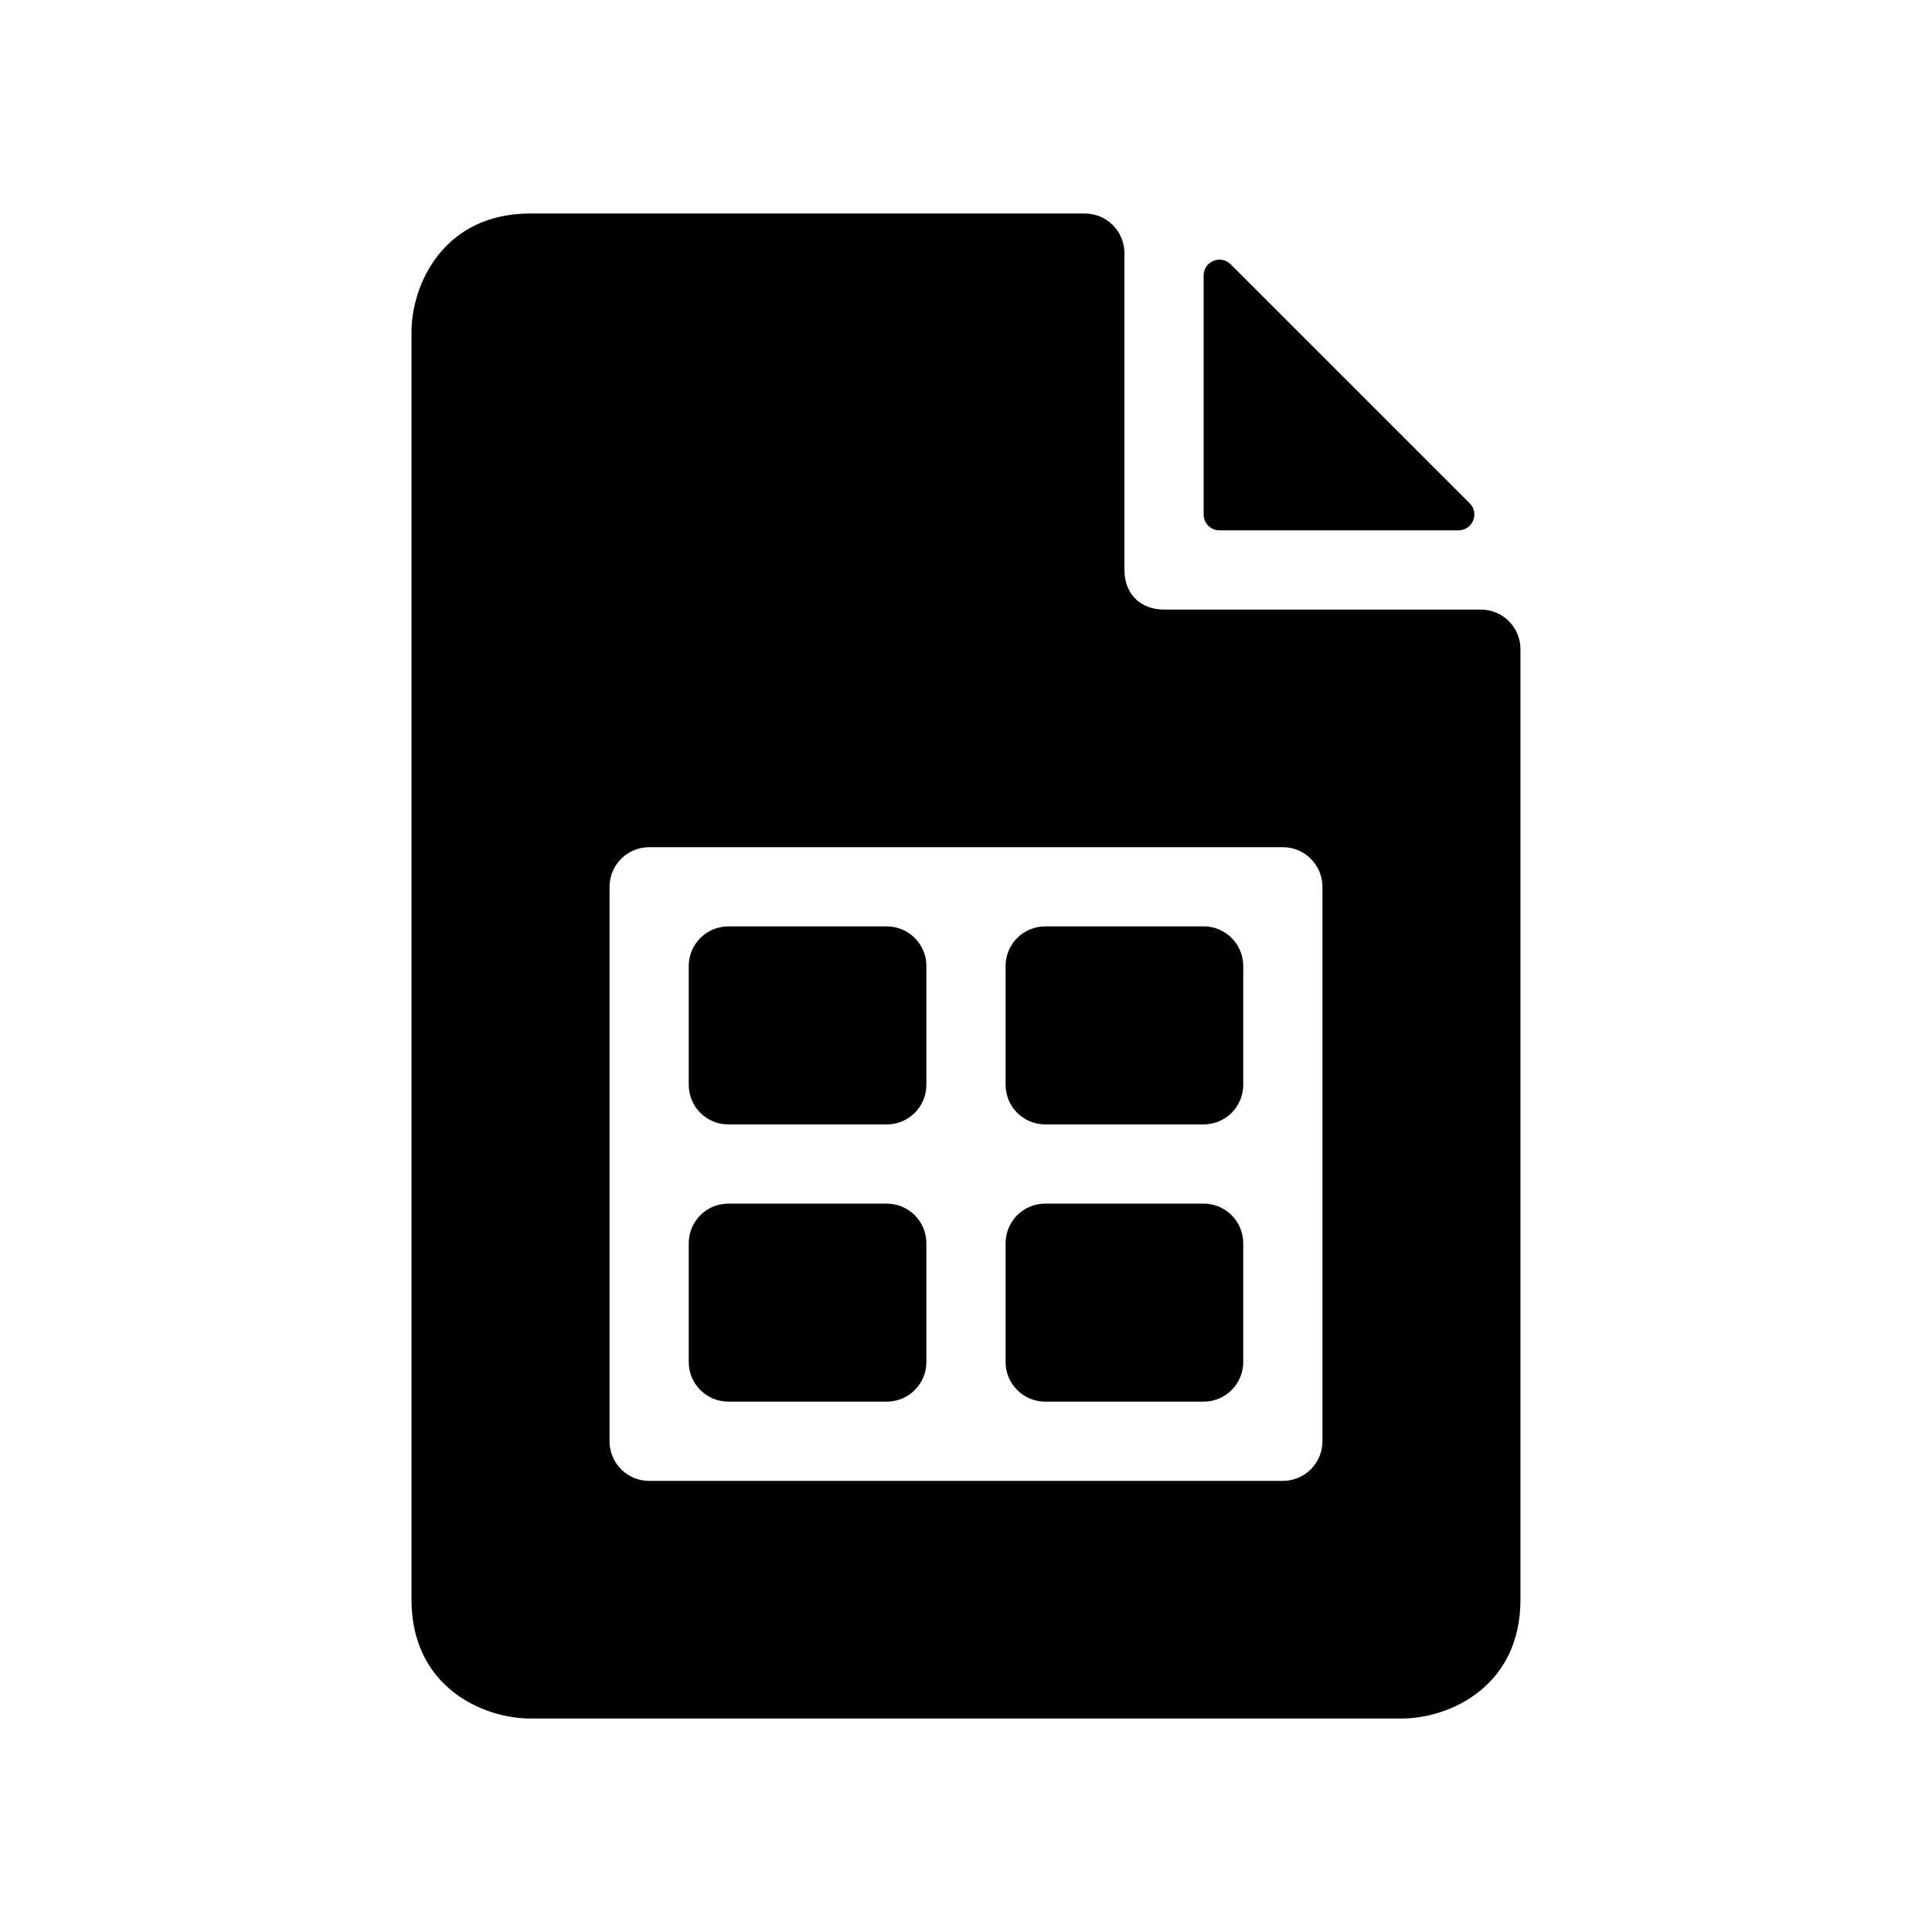
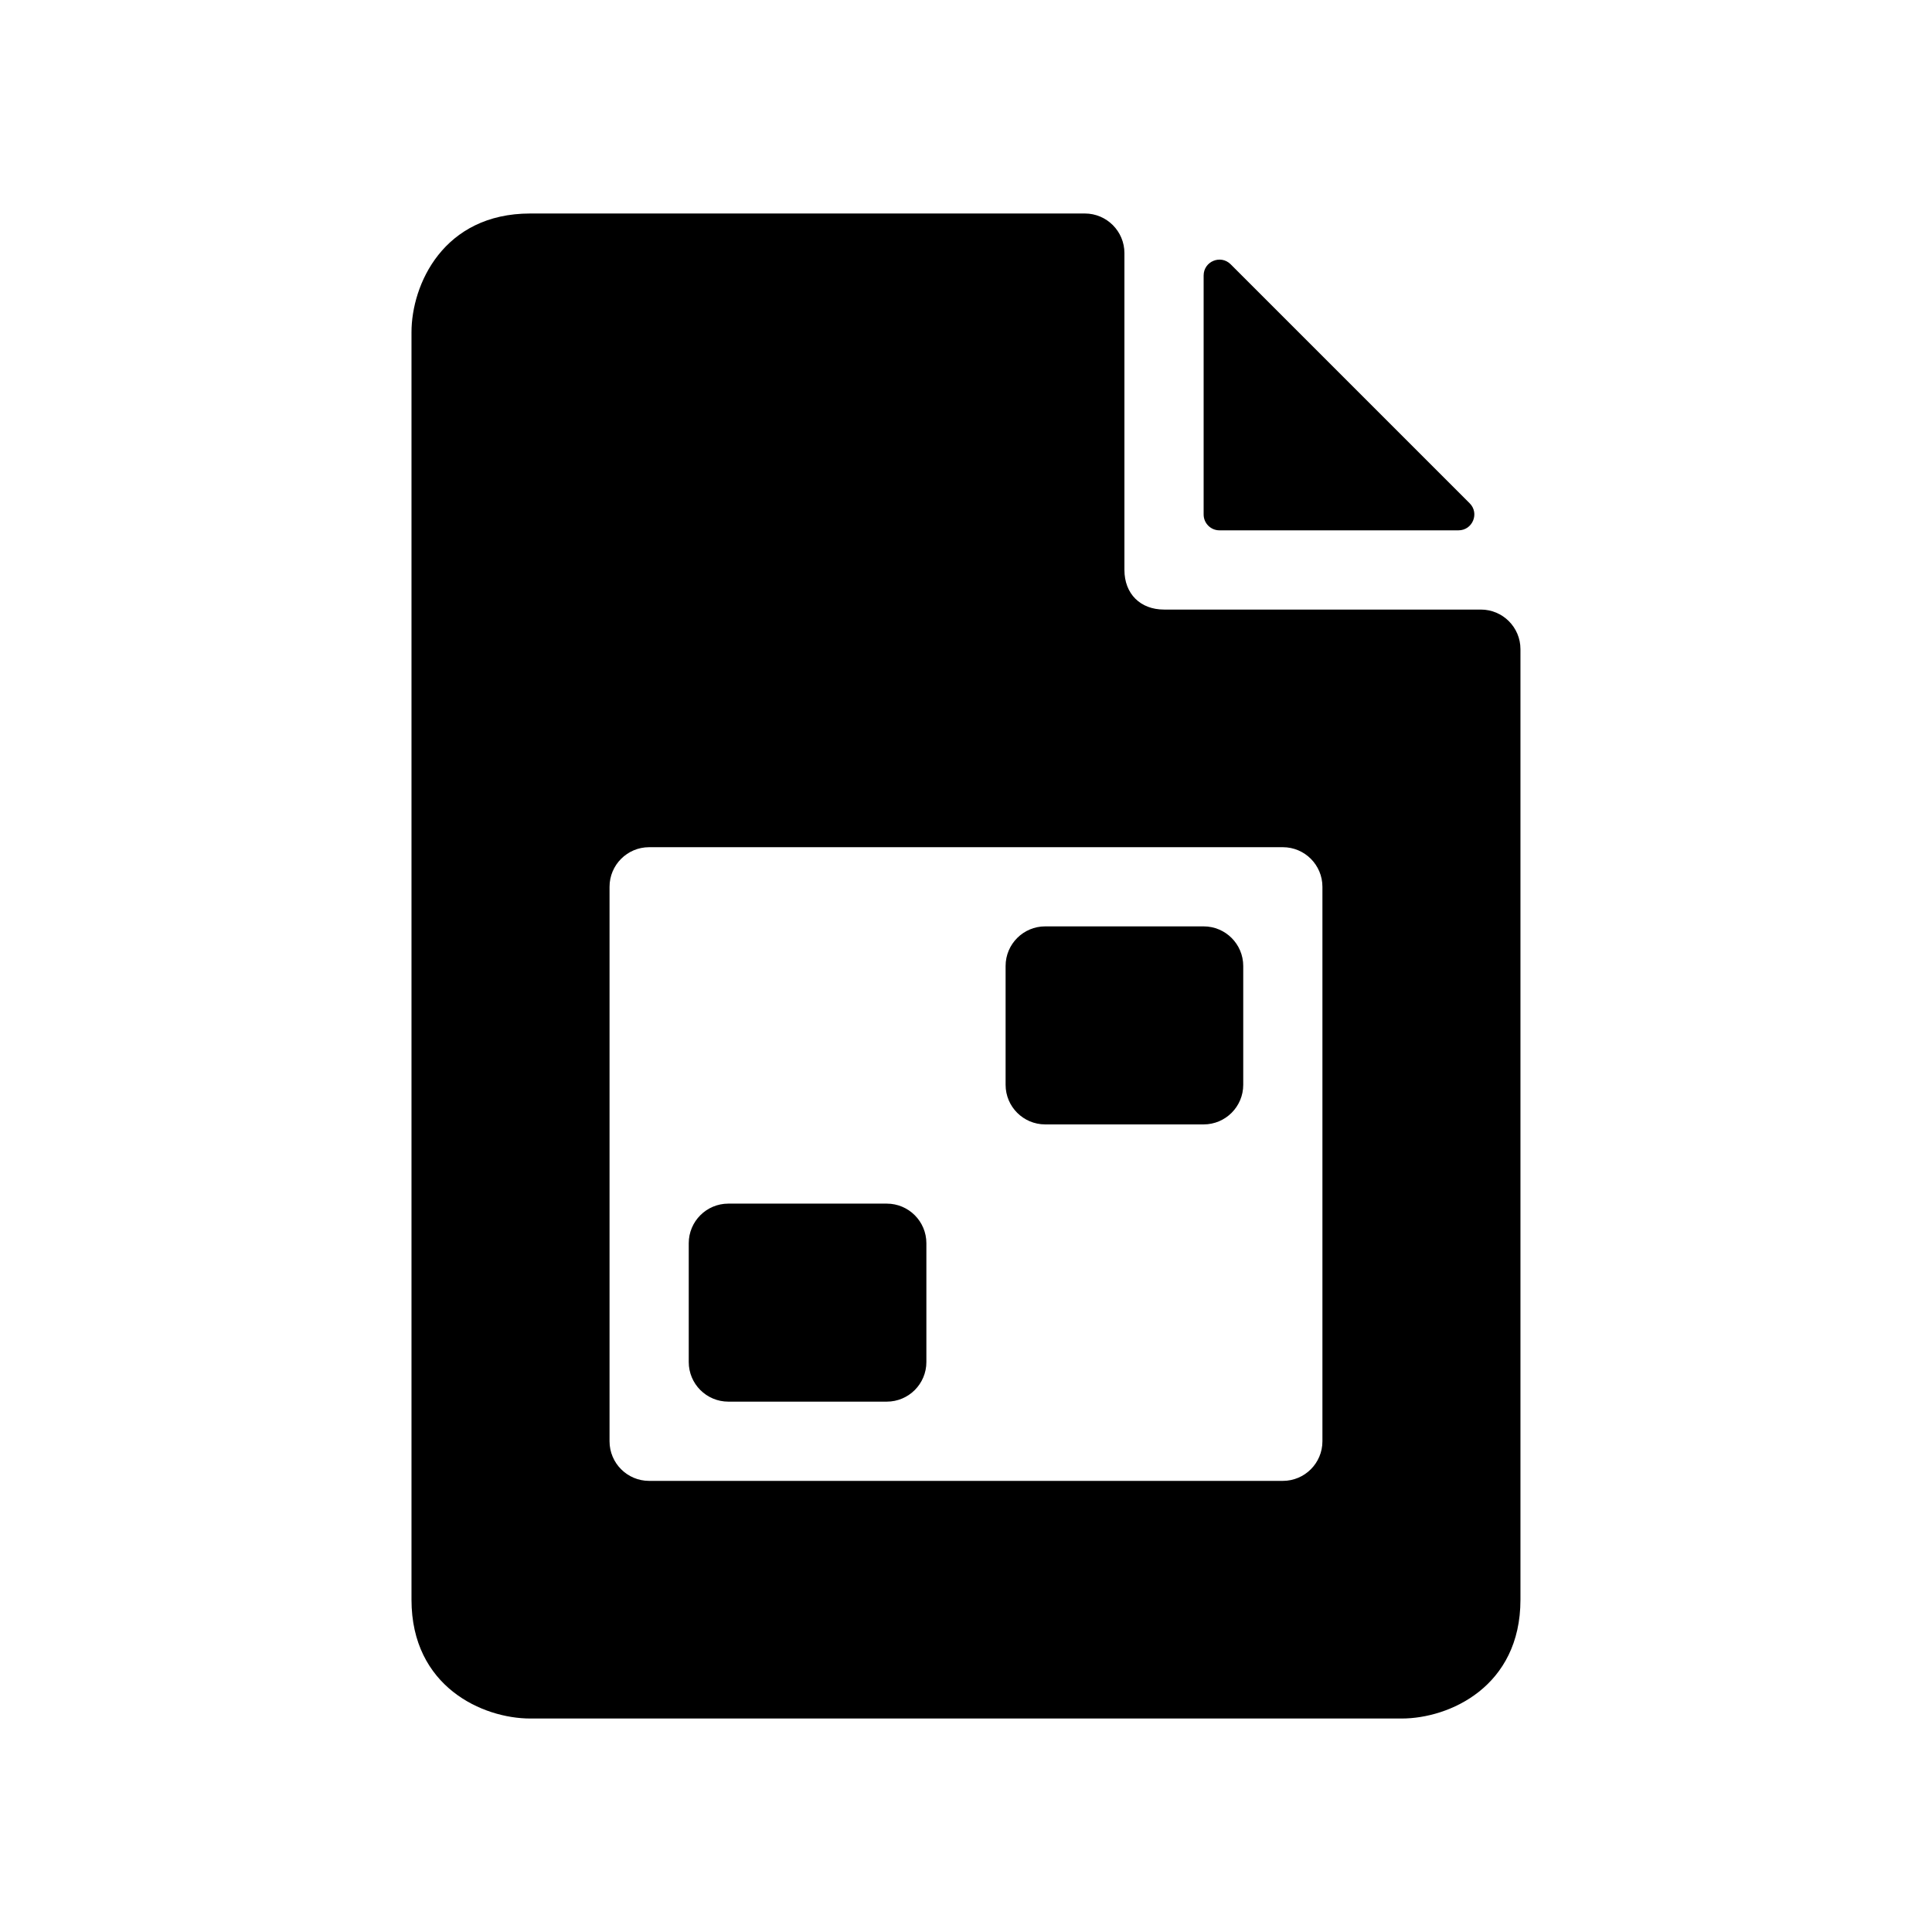
<svg xmlns="http://www.w3.org/2000/svg" fill="#000000" width="800px" height="800px" version="1.1" viewBox="144 144 512 512">
  <g>
    <path d="m337.02 515.45c-5.797 0-10.496-4.699-10.496-10.496v-31.484c0-5.797 4.699-10.496 10.496-10.496h41.984c5.793 0 10.496 4.699 10.496 10.496v31.484c0 5.797-4.703 10.496-10.496 10.496z" />
-     <path d="m389.5 431.49c0 5.793-4.703 10.496-10.496 10.496h-41.984c-5.797 0-10.496-4.703-10.496-10.496v-31.488c0-5.797 4.699-10.496 10.496-10.496h41.984c5.793 0 10.496 4.699 10.496 10.496z" />
-     <path d="m420.99 515.45c-5.797 0-10.496-4.699-10.496-10.496v-31.484c0-5.797 4.699-10.496 10.496-10.496h41.984c5.793 0 10.496 4.699 10.496 10.496v31.484c0 5.797-4.703 10.496-10.496 10.496z" />
    <path d="m420.99 389.5c-5.797 0-10.496 4.699-10.496 10.496v31.488c0 5.793 4.699 10.496 10.496 10.496h41.984c5.793 0 10.496-4.703 10.496-10.496v-31.488c0-5.797-4.703-10.496-10.496-10.496z" />
    <path d="m452.48 305.54c-6.301 0-10.496-4.199-10.496-10.496v-83.969c0-5.797-4.703-10.496-10.496-10.496h-146.95c-23.094 0-31.488 18.891-31.488 31.488v335.87c0 23.094 18.891 31.488 31.488 31.488h230.91c12.598 0 31.488-8.395 31.488-31.488v-251.9c0-5.797-4.699-10.496-10.496-10.496zm-136.45 62.977c-5.797 0-10.496 4.699-10.496 10.496v146.94c0 5.797 4.699 10.496 10.496 10.496h167.93c5.797 0 10.496-4.699 10.496-10.496v-146.94c0-5.797-4.699-10.496-10.496-10.496z" fill-rule="evenodd" />
    <path d="m470.14 214.04c-2.644-2.644-7.164-0.773-7.164 2.969v63.336c0 2.32 1.875 4.199 4.195 4.199h63.34c3.738 0 5.613-4.523 2.969-7.168z" />
  </g>
</svg>